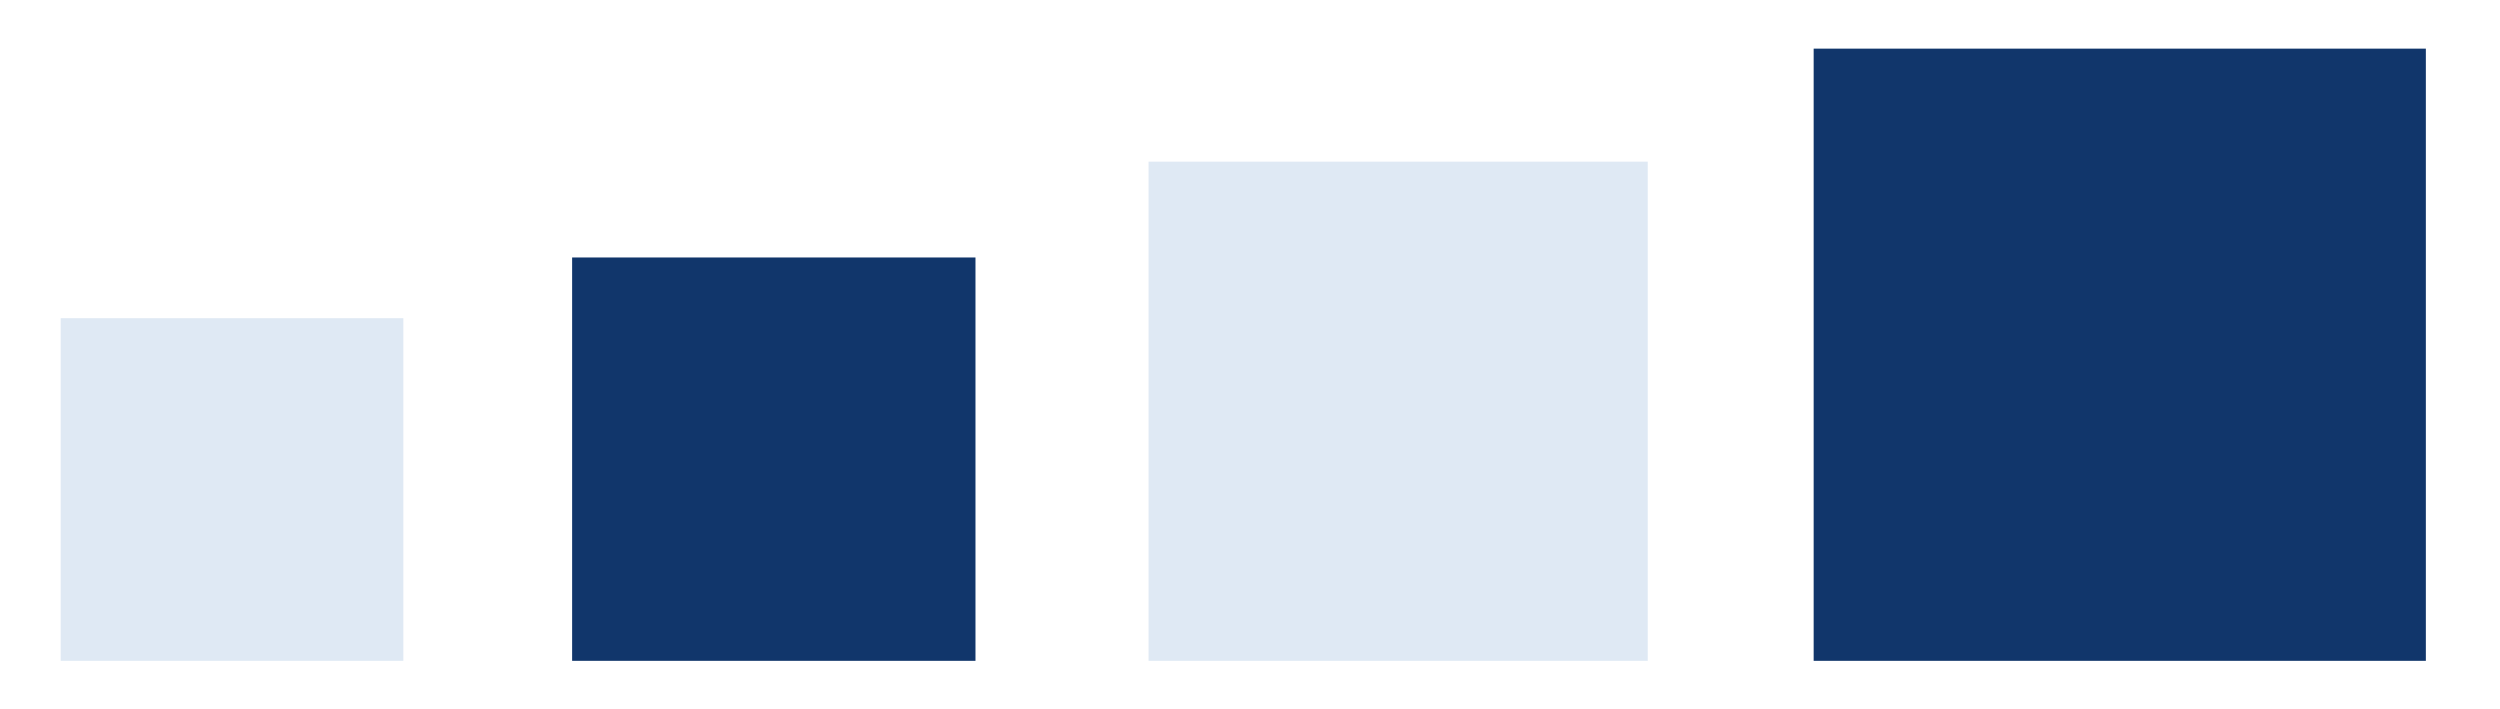
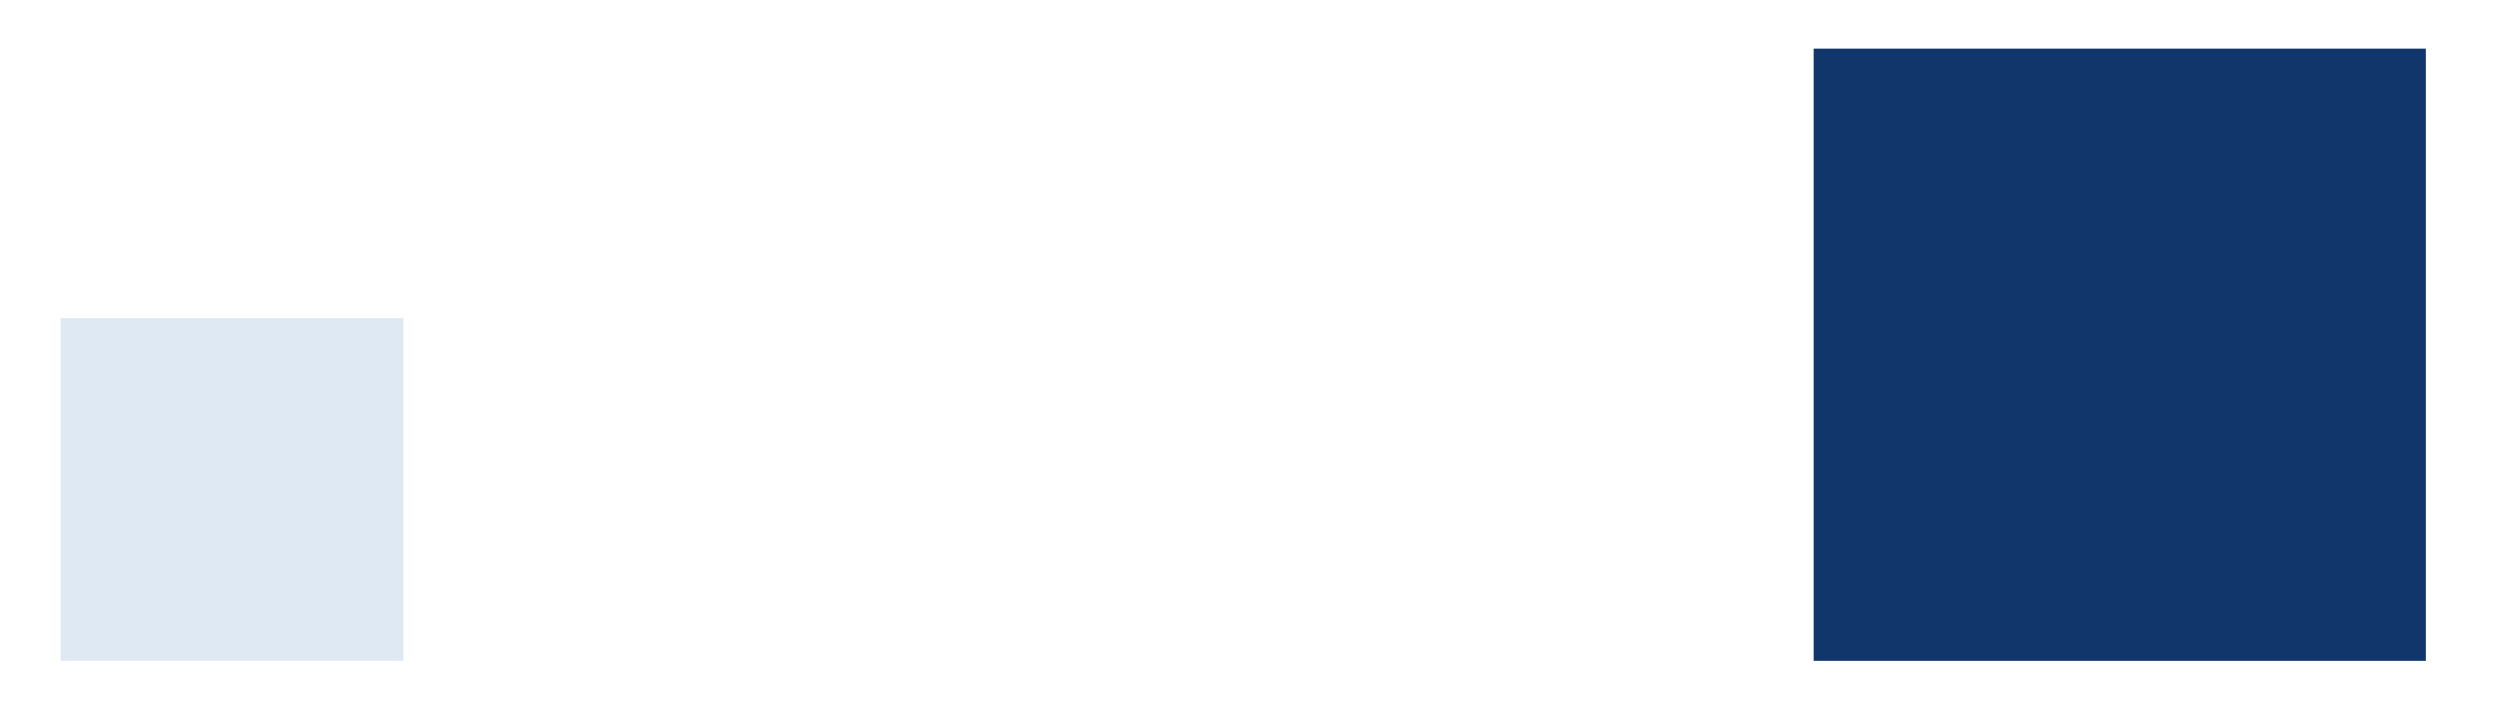
<svg xmlns="http://www.w3.org/2000/svg" id="Layer_1" version="1.1" viewBox="0 0 74.376 21.106">
  <defs>
    <style>
      .st0 {
        fill: #11366b;
      }

      .st1 {
        fill: #dfe9f4;
      }
    </style>
  </defs>
  <rect class="st0" x="53.957" y="1.447" width="18.213" height="18.213" />
-   <rect class="st1" x="34.17" y="4.809" width="14.851" height="14.851" />
-   <rect class="st0" x="17.021" y="7.66" width="12" height="12" />
  <rect class="st1" x="1.806" y="9.466" width="10.194" height="10.194" />
</svg>